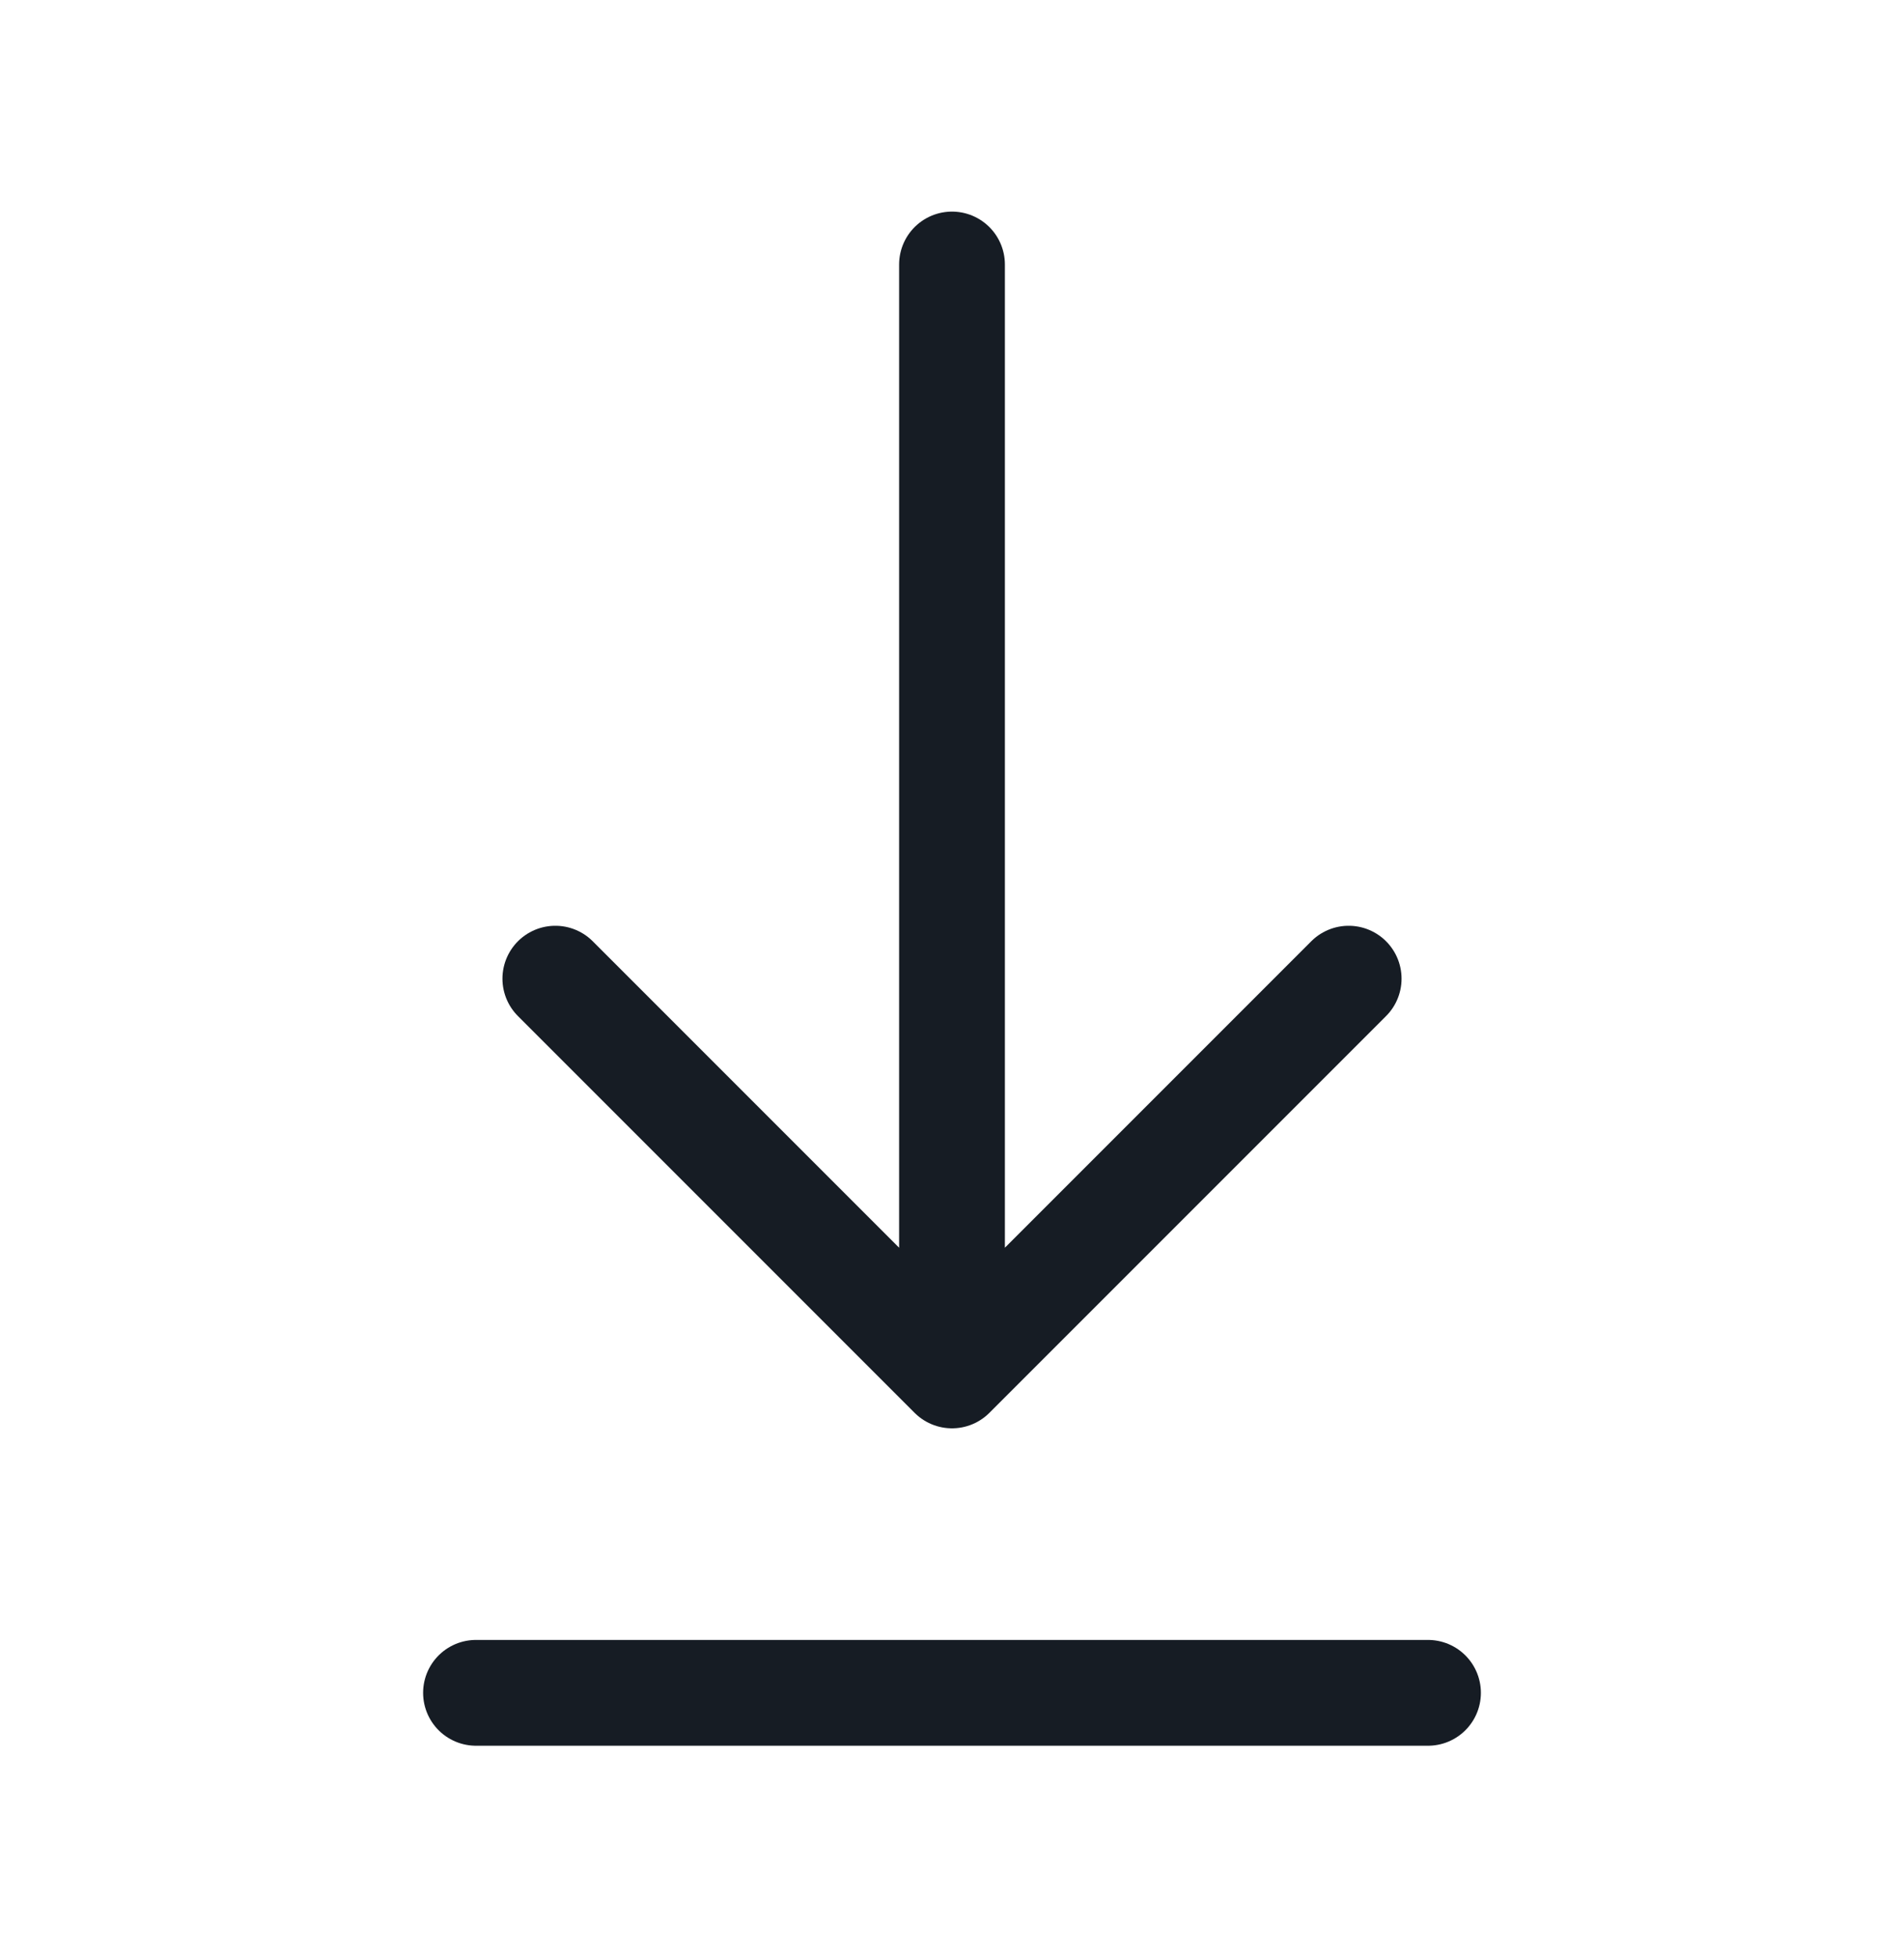
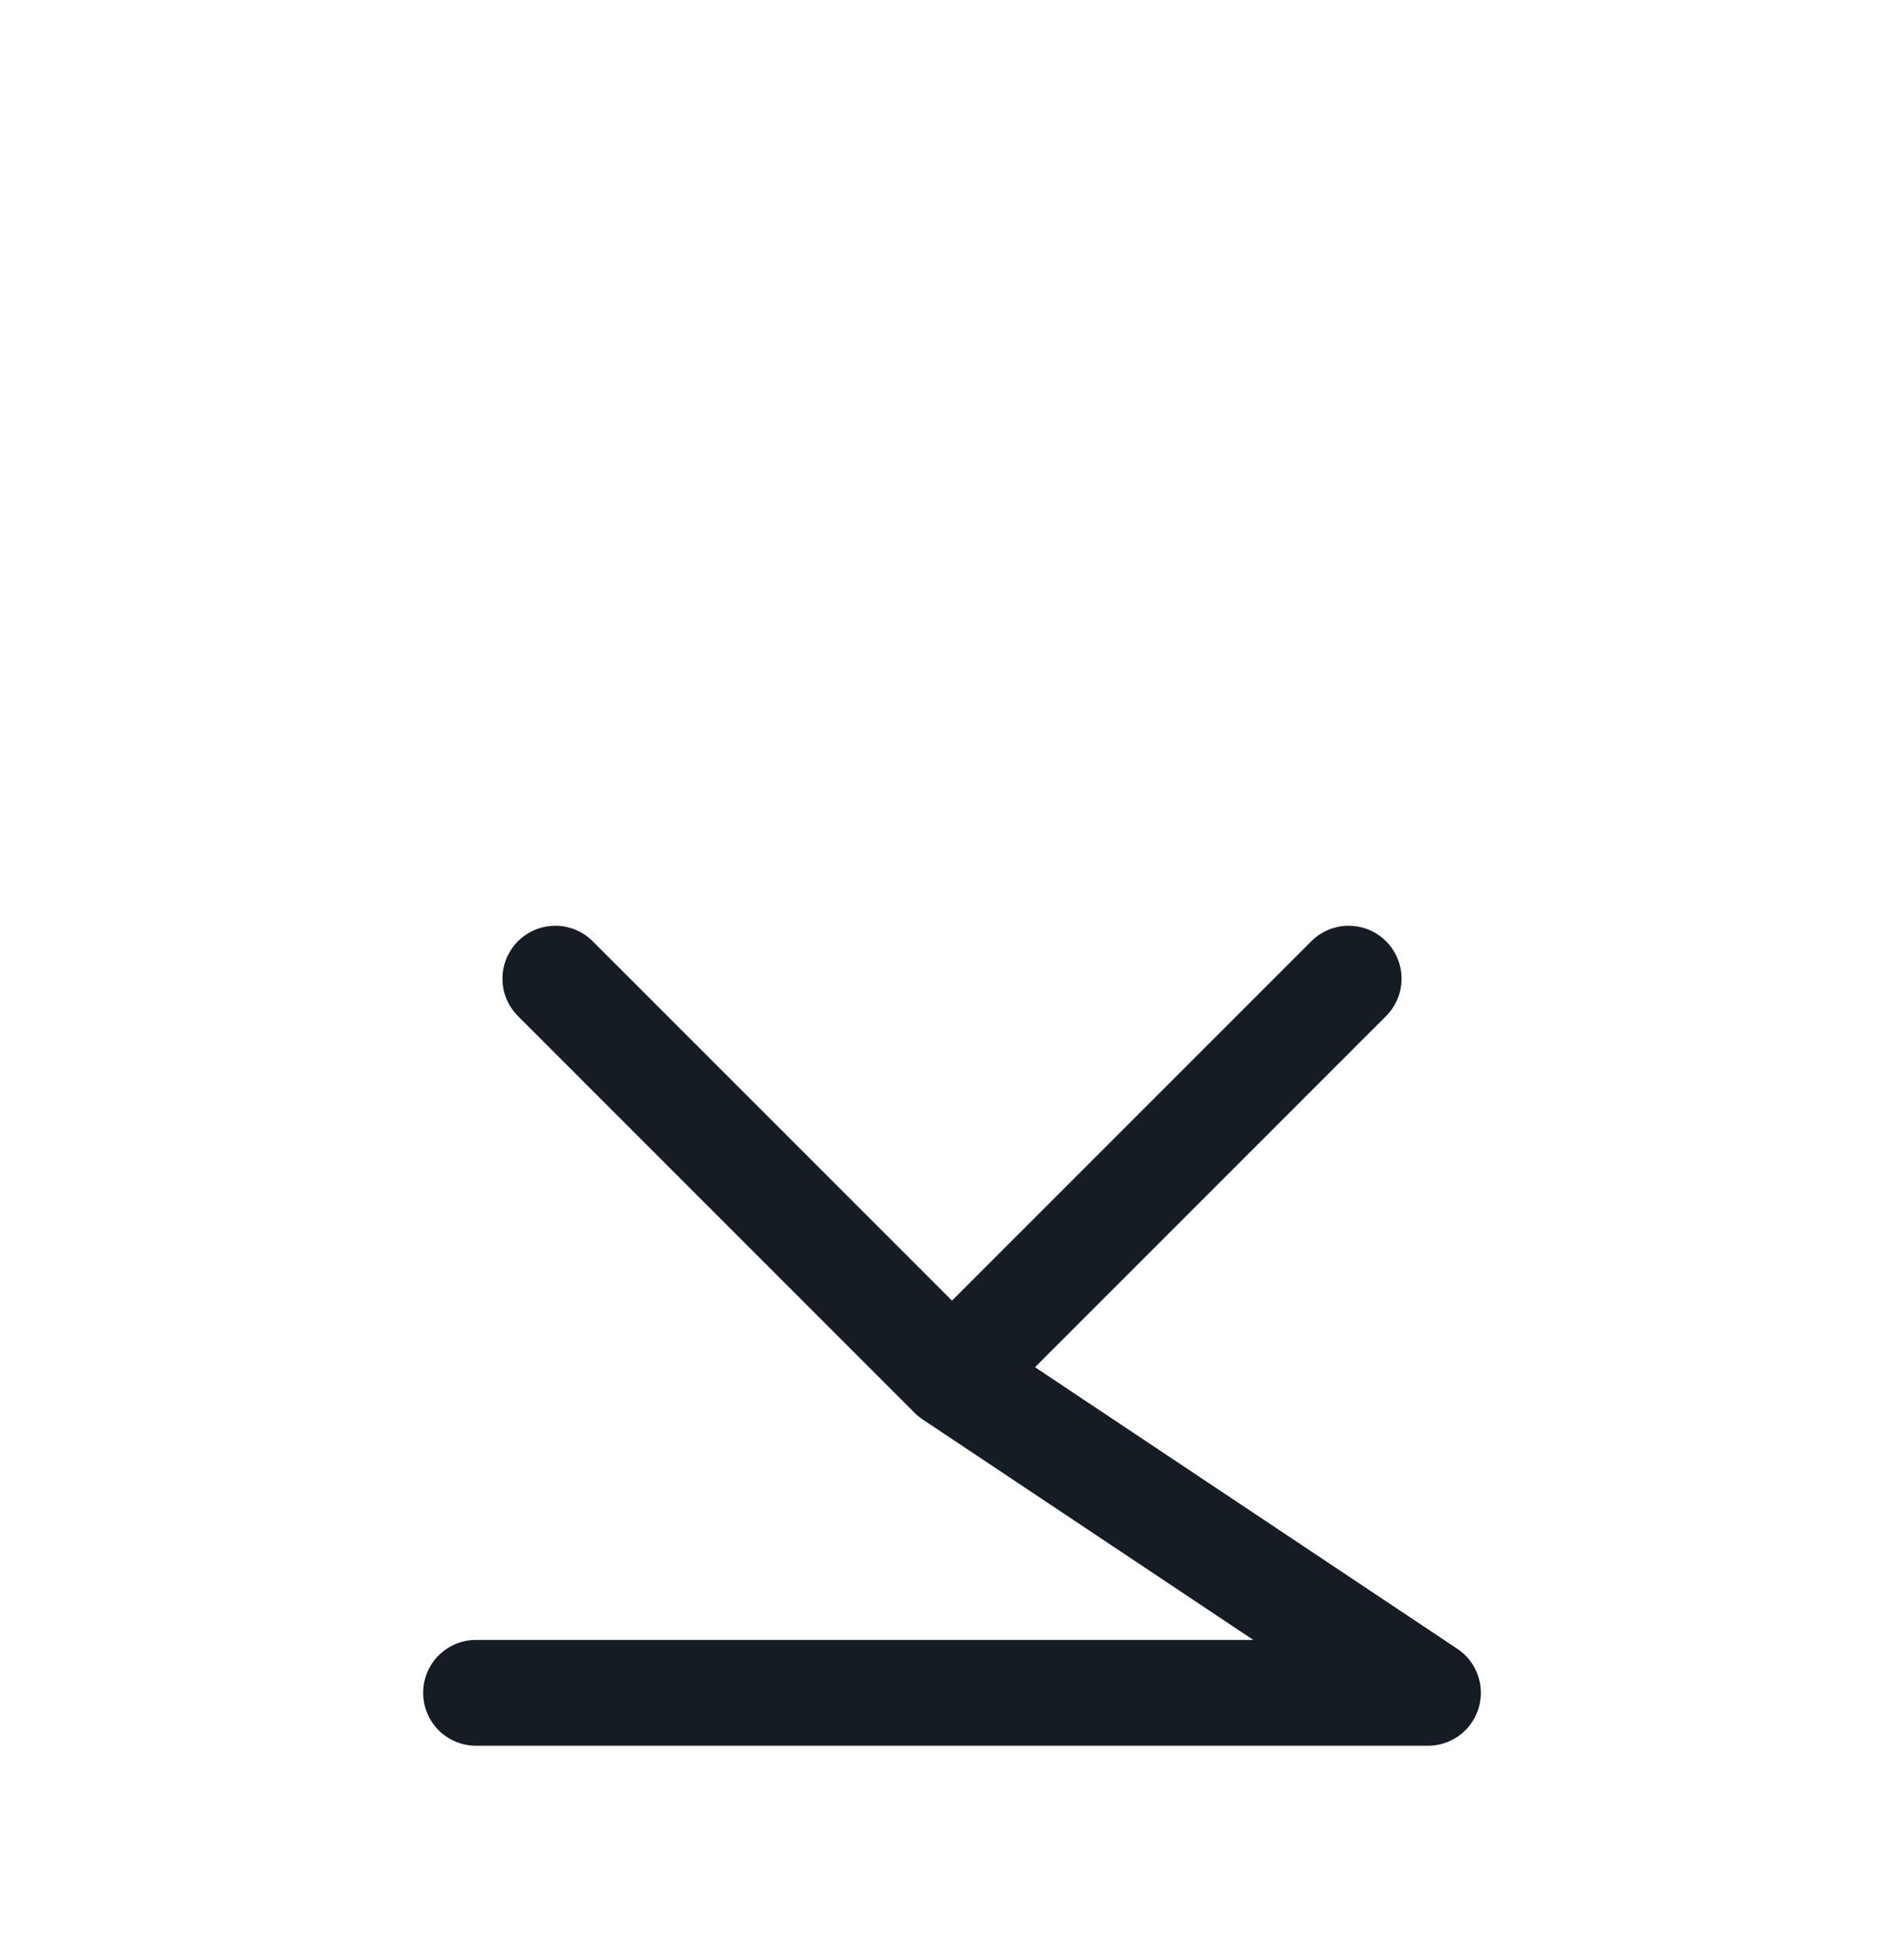
<svg xmlns="http://www.w3.org/2000/svg" width="36" height="37" viewBox="0 0 36 37" fill="none">
-   <path d="M9 32H27M18 5L18 26M18 26L25.5 18.5M18 26L10.5 18.5" stroke="#161C24" stroke-width="2" stroke-linecap="round" stroke-linejoin="round" />
+   <path d="M9 32H27L18 26M18 26L25.5 18.5M18 26L10.5 18.5" stroke="#161C24" stroke-width="2" stroke-linecap="round" stroke-linejoin="round" />
</svg>